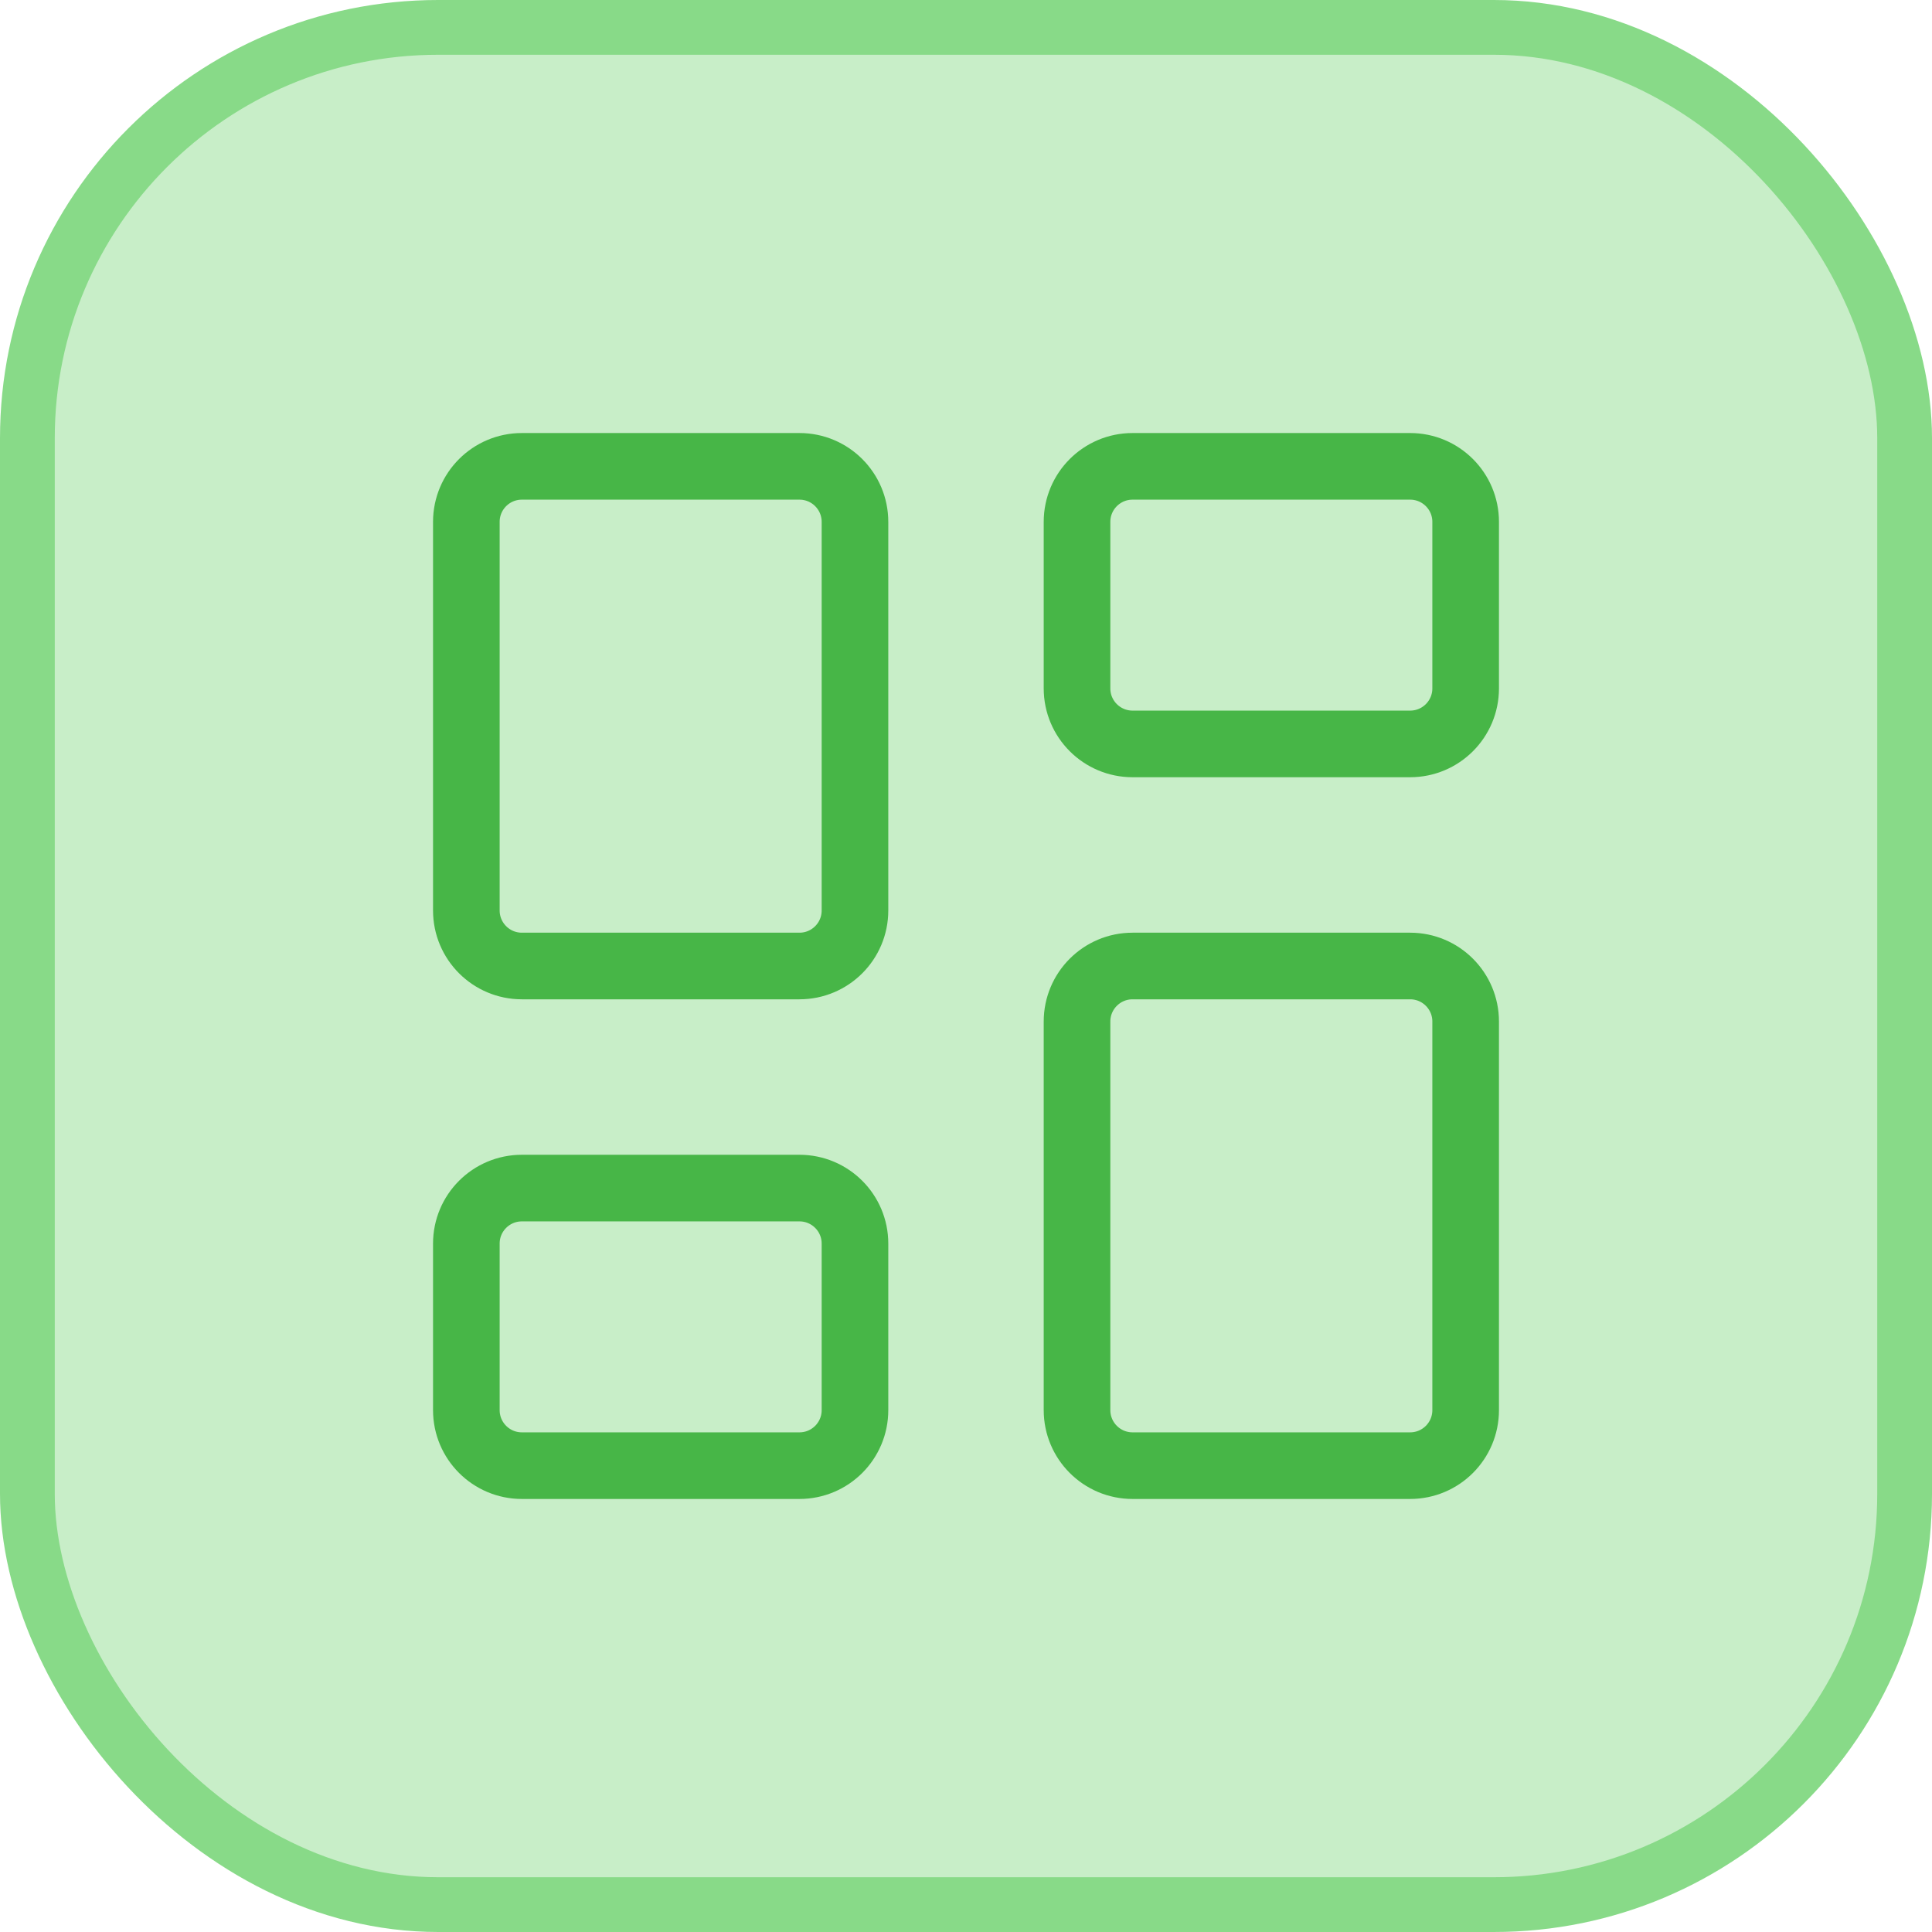
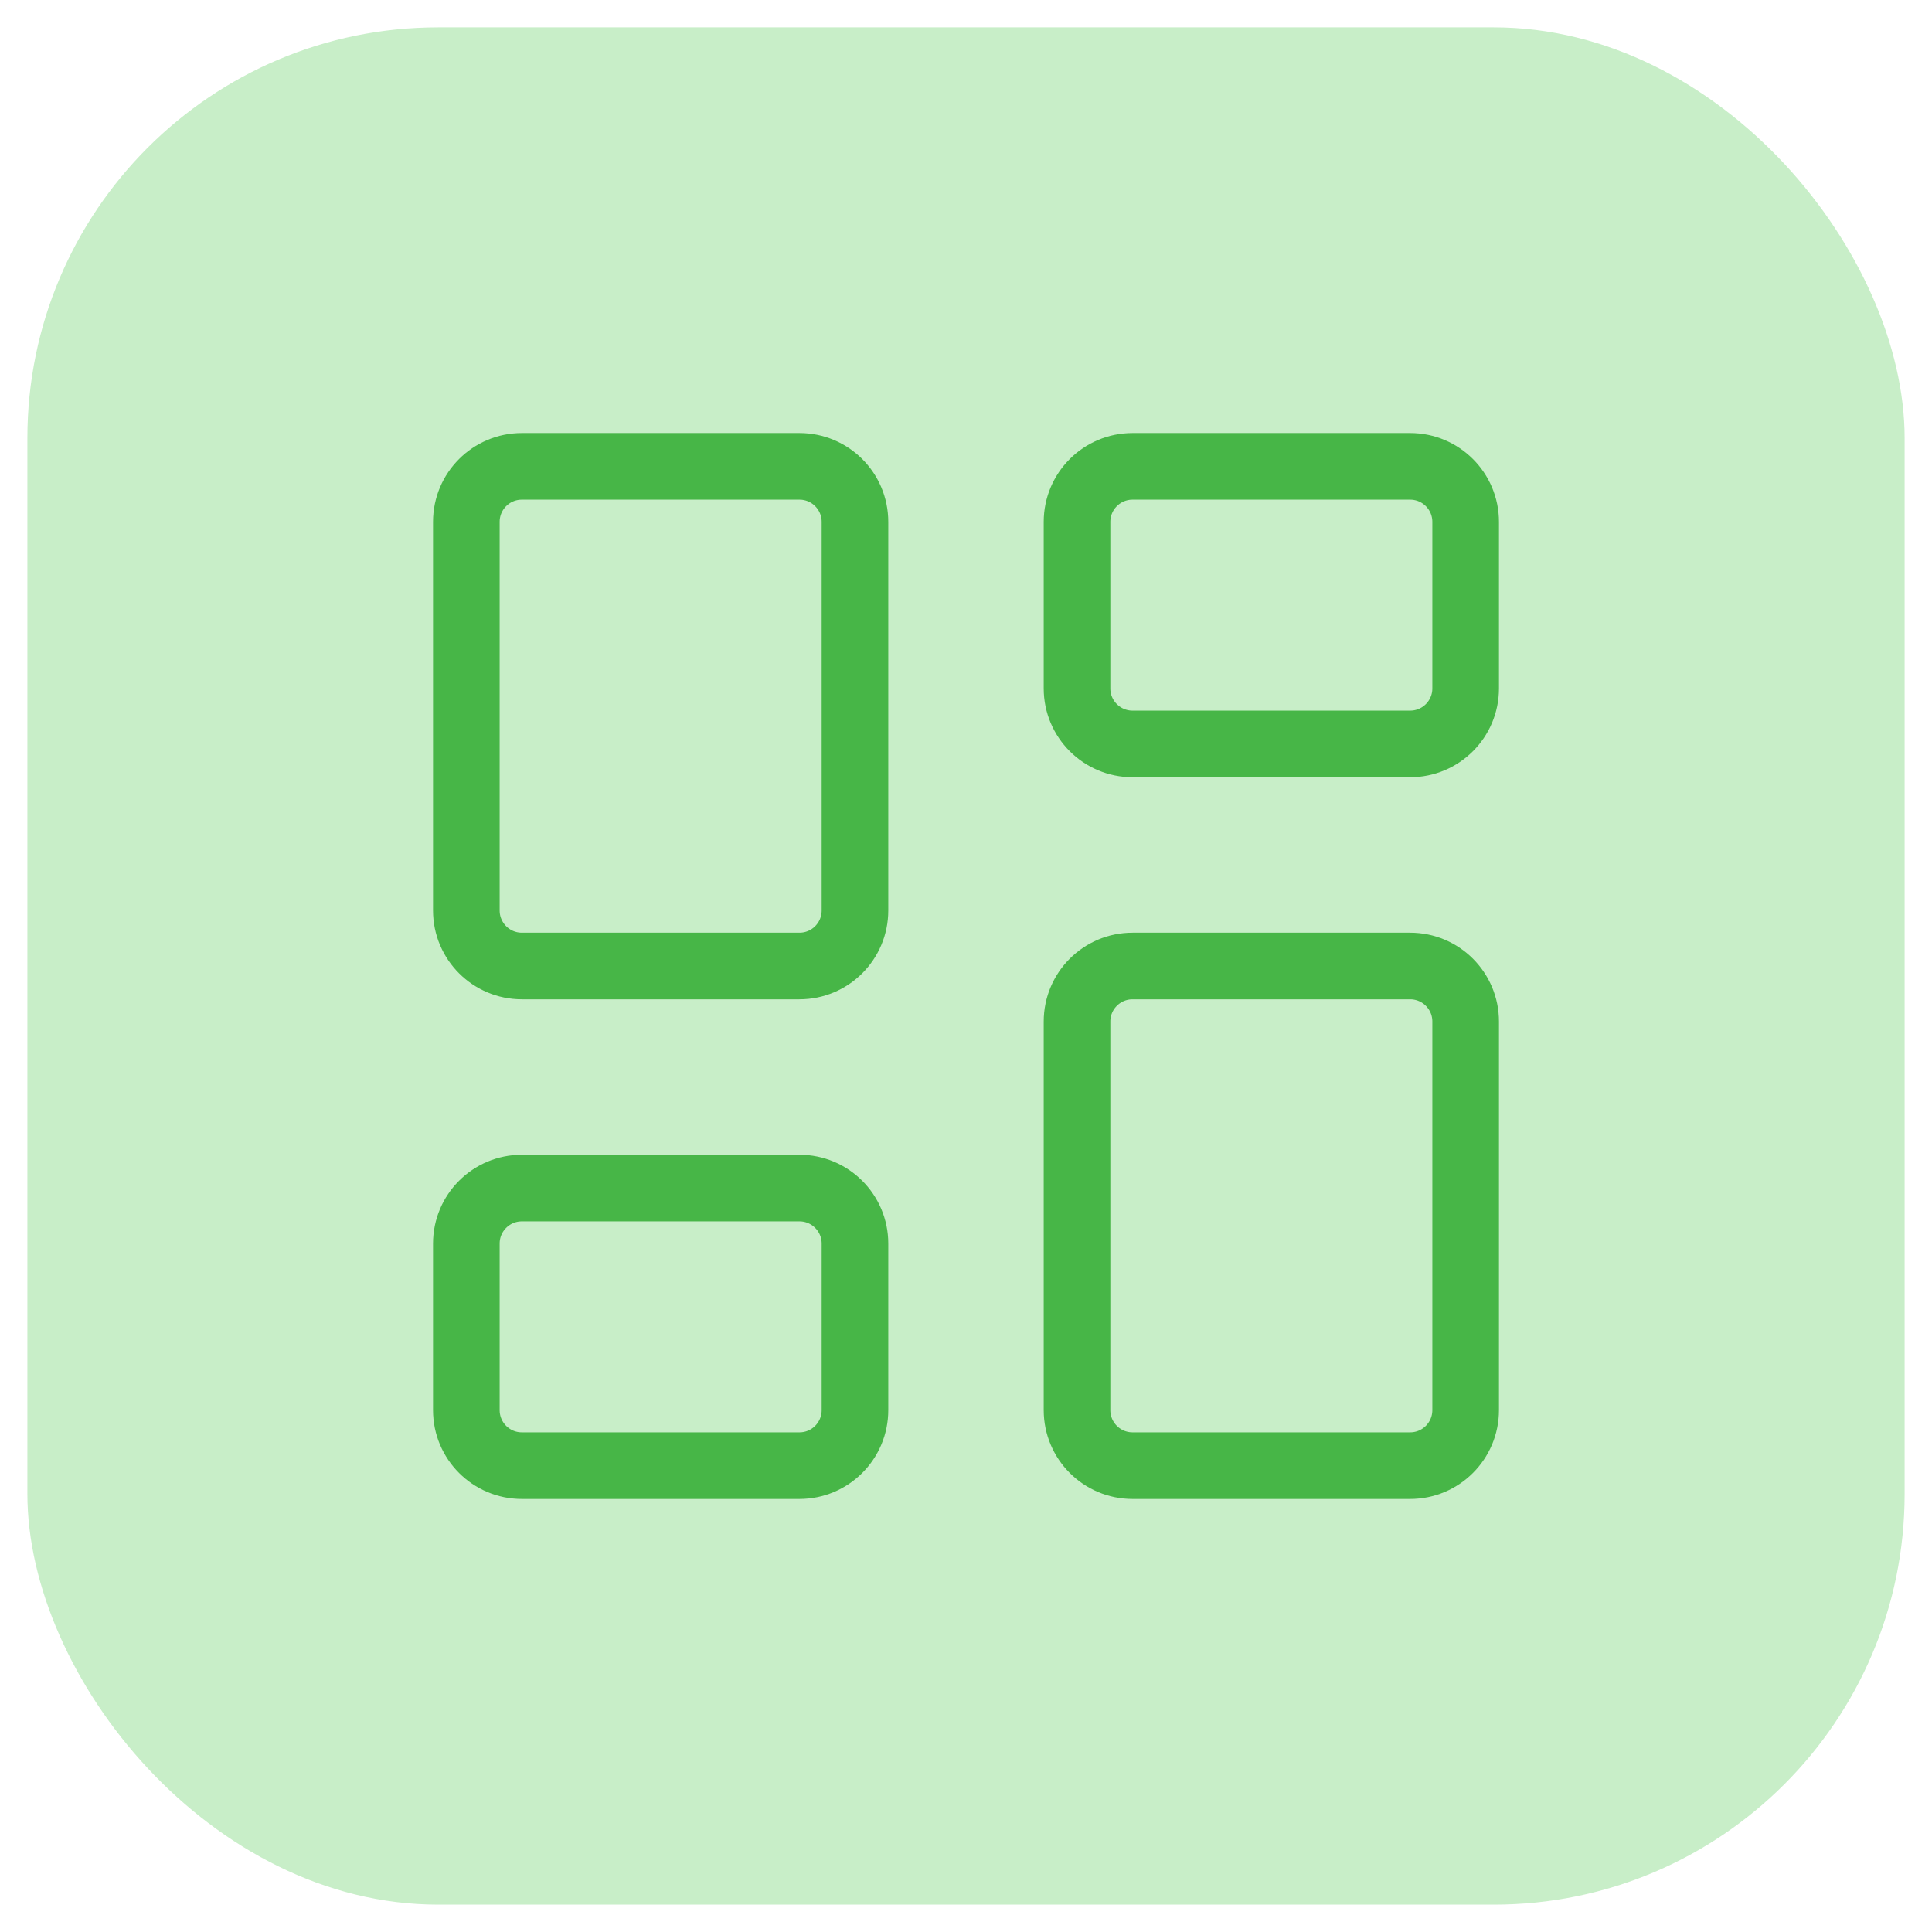
<svg xmlns="http://www.w3.org/2000/svg" width="58" height="58" viewBox="0 0 58 58" fill="none">
  <rect x="0.822" y="0.822" width="56.356" height="56.356" rx="12.331" fill="#C8EEC8" />
-   <rect x="0.822" y="0.822" width="56.356" height="56.356" rx="12.331" stroke="#88DA88" stroke-width="1.644" />
  <path d="M24 14H15.667C14.746 14 14 14.746 14 15.667V27.333C14 28.254 14.746 29 15.667 29H24C24.921 29 25.667 28.254 25.667 27.333V15.667C25.667 14.746 24.921 14 24 14Z" stroke="#47B647" stroke-width="2" stroke-linecap="round" stroke-linejoin="round" />
  <path d="M42.333 14H34C33.08 14 32.333 14.746 32.333 15.667V20.667C32.333 21.587 33.08 22.333 34 22.333H42.333C43.254 22.333 44 21.587 44 20.667V15.667C44 14.746 43.254 14 42.333 14Z" stroke="#47B647" stroke-width="2" stroke-linecap="round" stroke-linejoin="round" />
  <path d="M42.333 29H34C33.08 29 32.333 29.746 32.333 30.667V42.333C32.333 43.254 33.08 44 34 44H42.333C43.254 44 44 43.254 44 42.333V30.667C44 29.746 43.254 29 42.333 29Z" stroke="#47B647" stroke-width="2" stroke-linecap="round" stroke-linejoin="round" />
  <path d="M24 35.667H15.667C14.746 35.667 14 36.413 14 37.333V42.333C14 43.254 14.746 44 15.667 44H24C24.921 44 25.667 43.254 25.667 42.333V37.333C25.667 36.413 24.921 35.667 24 35.667Z" stroke="#47B647" stroke-width="2" stroke-linecap="round" stroke-linejoin="round" />
</svg>